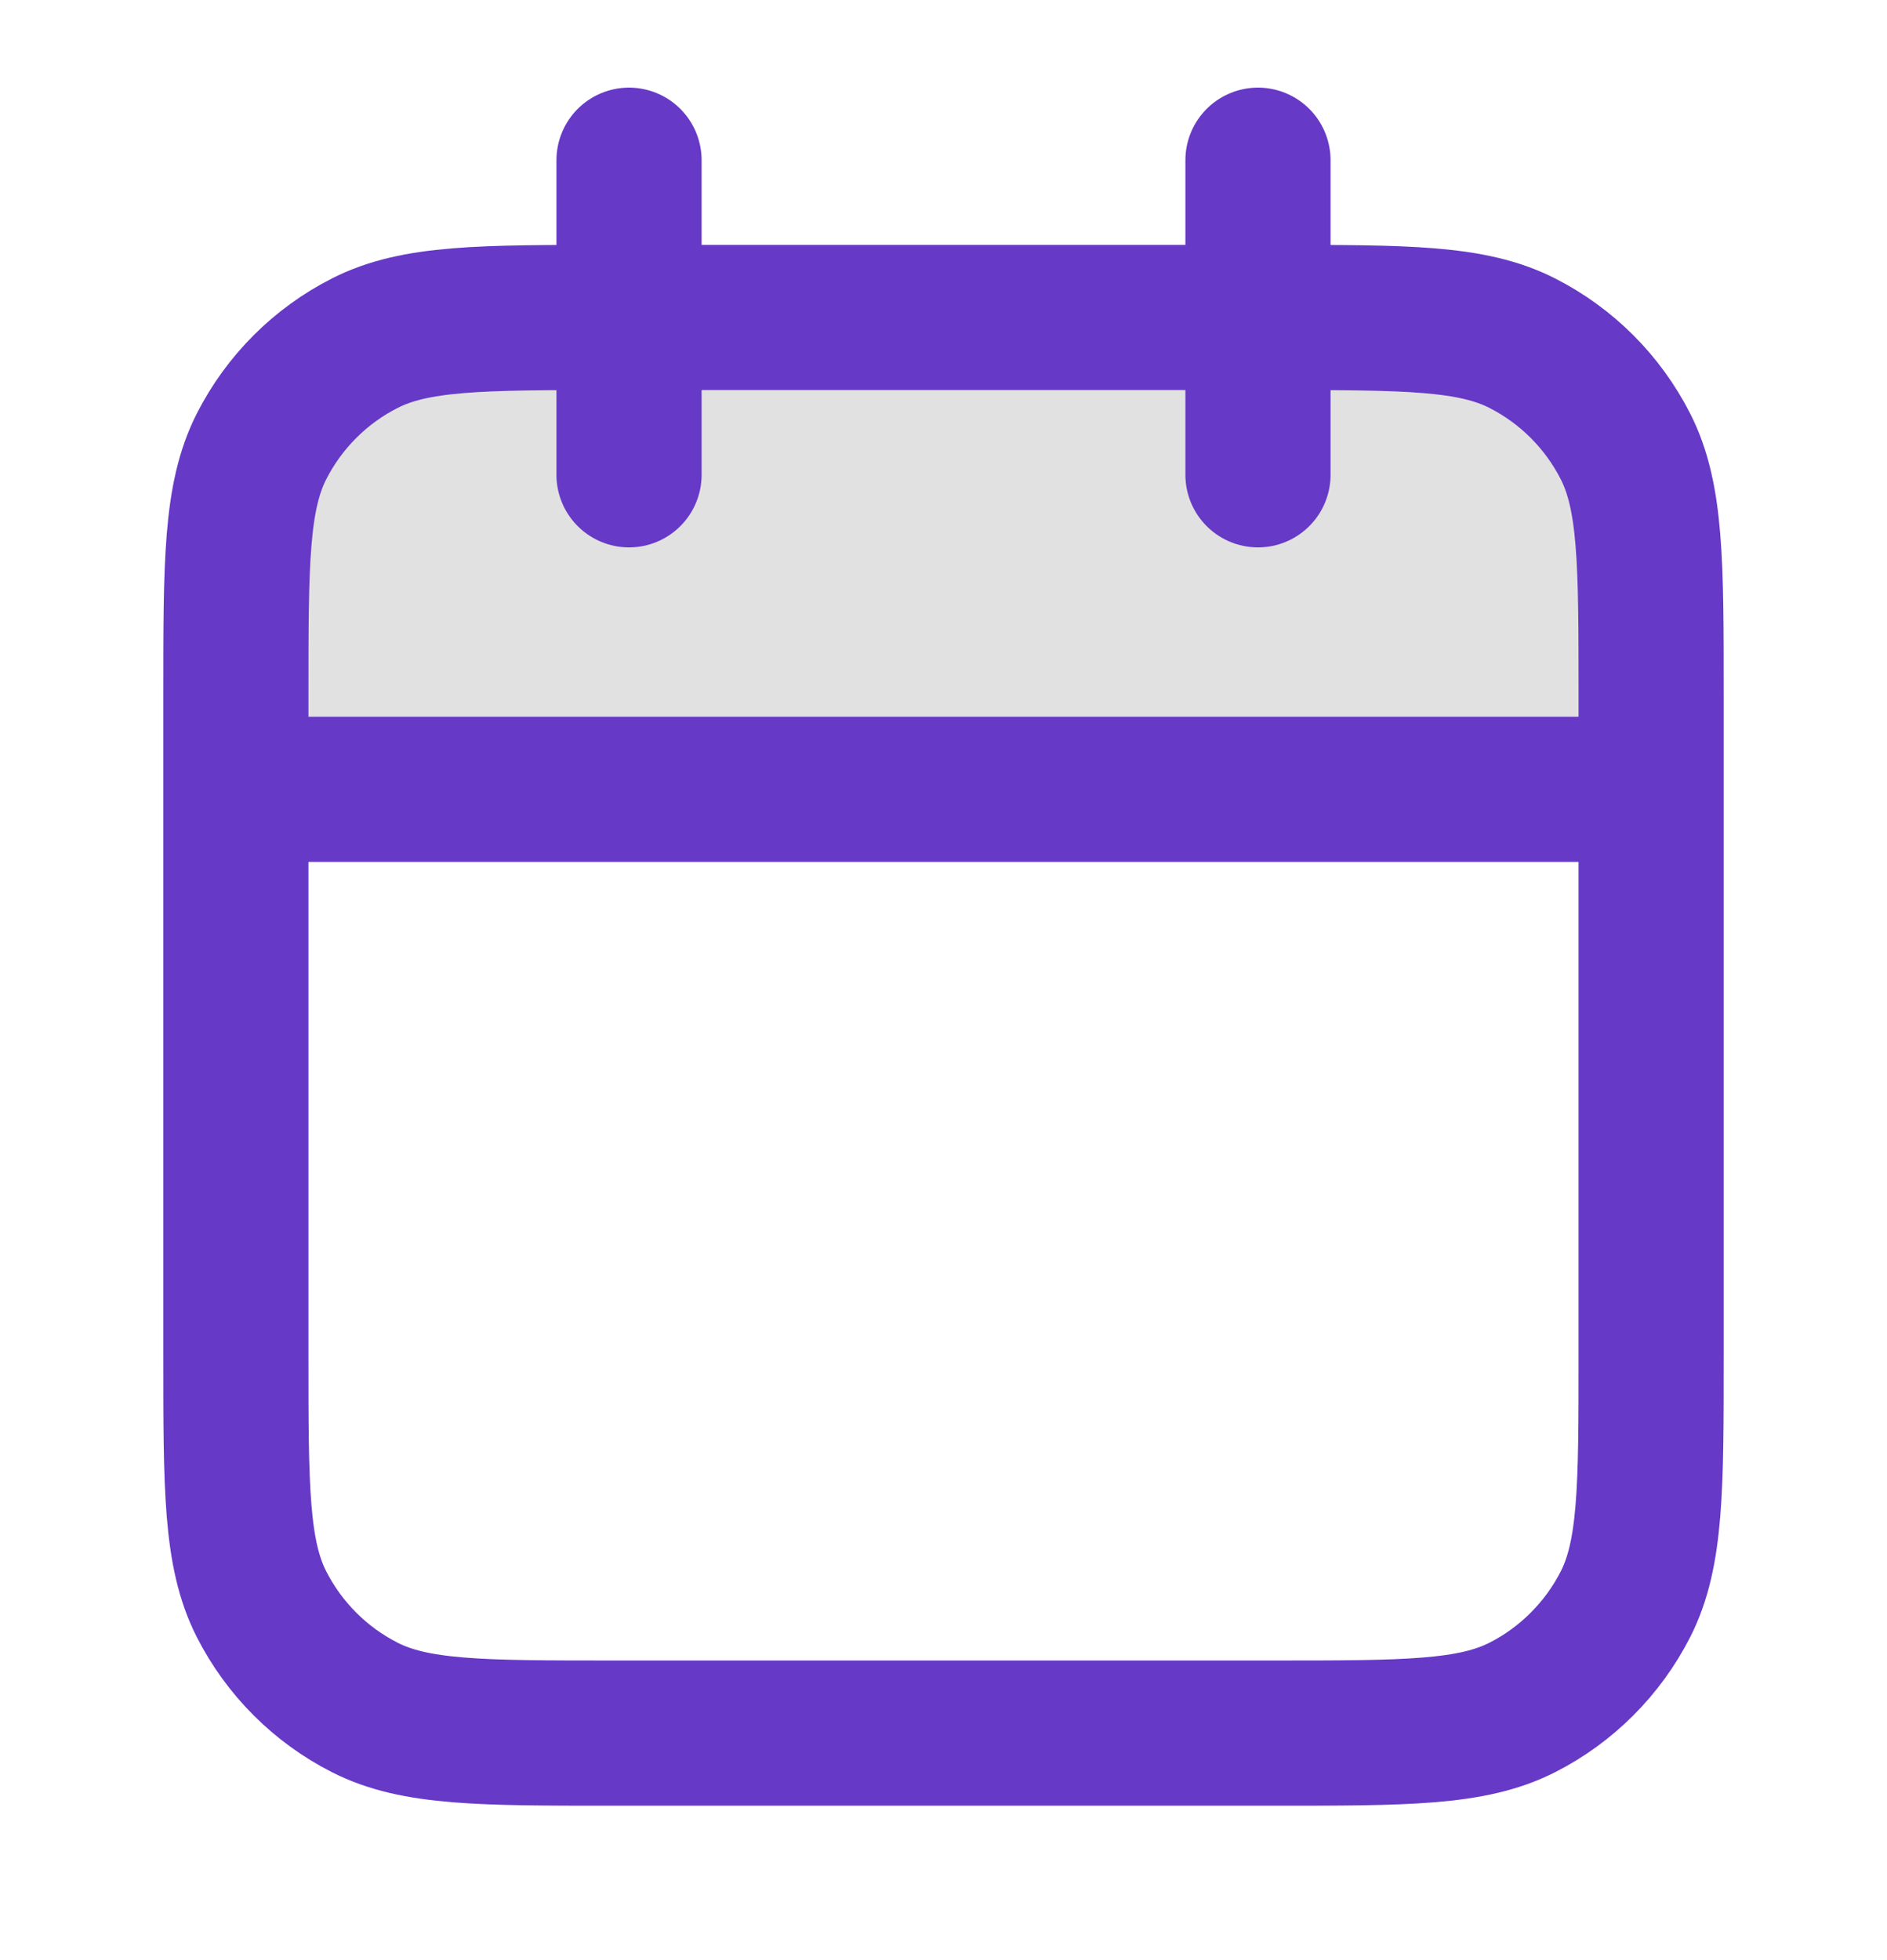
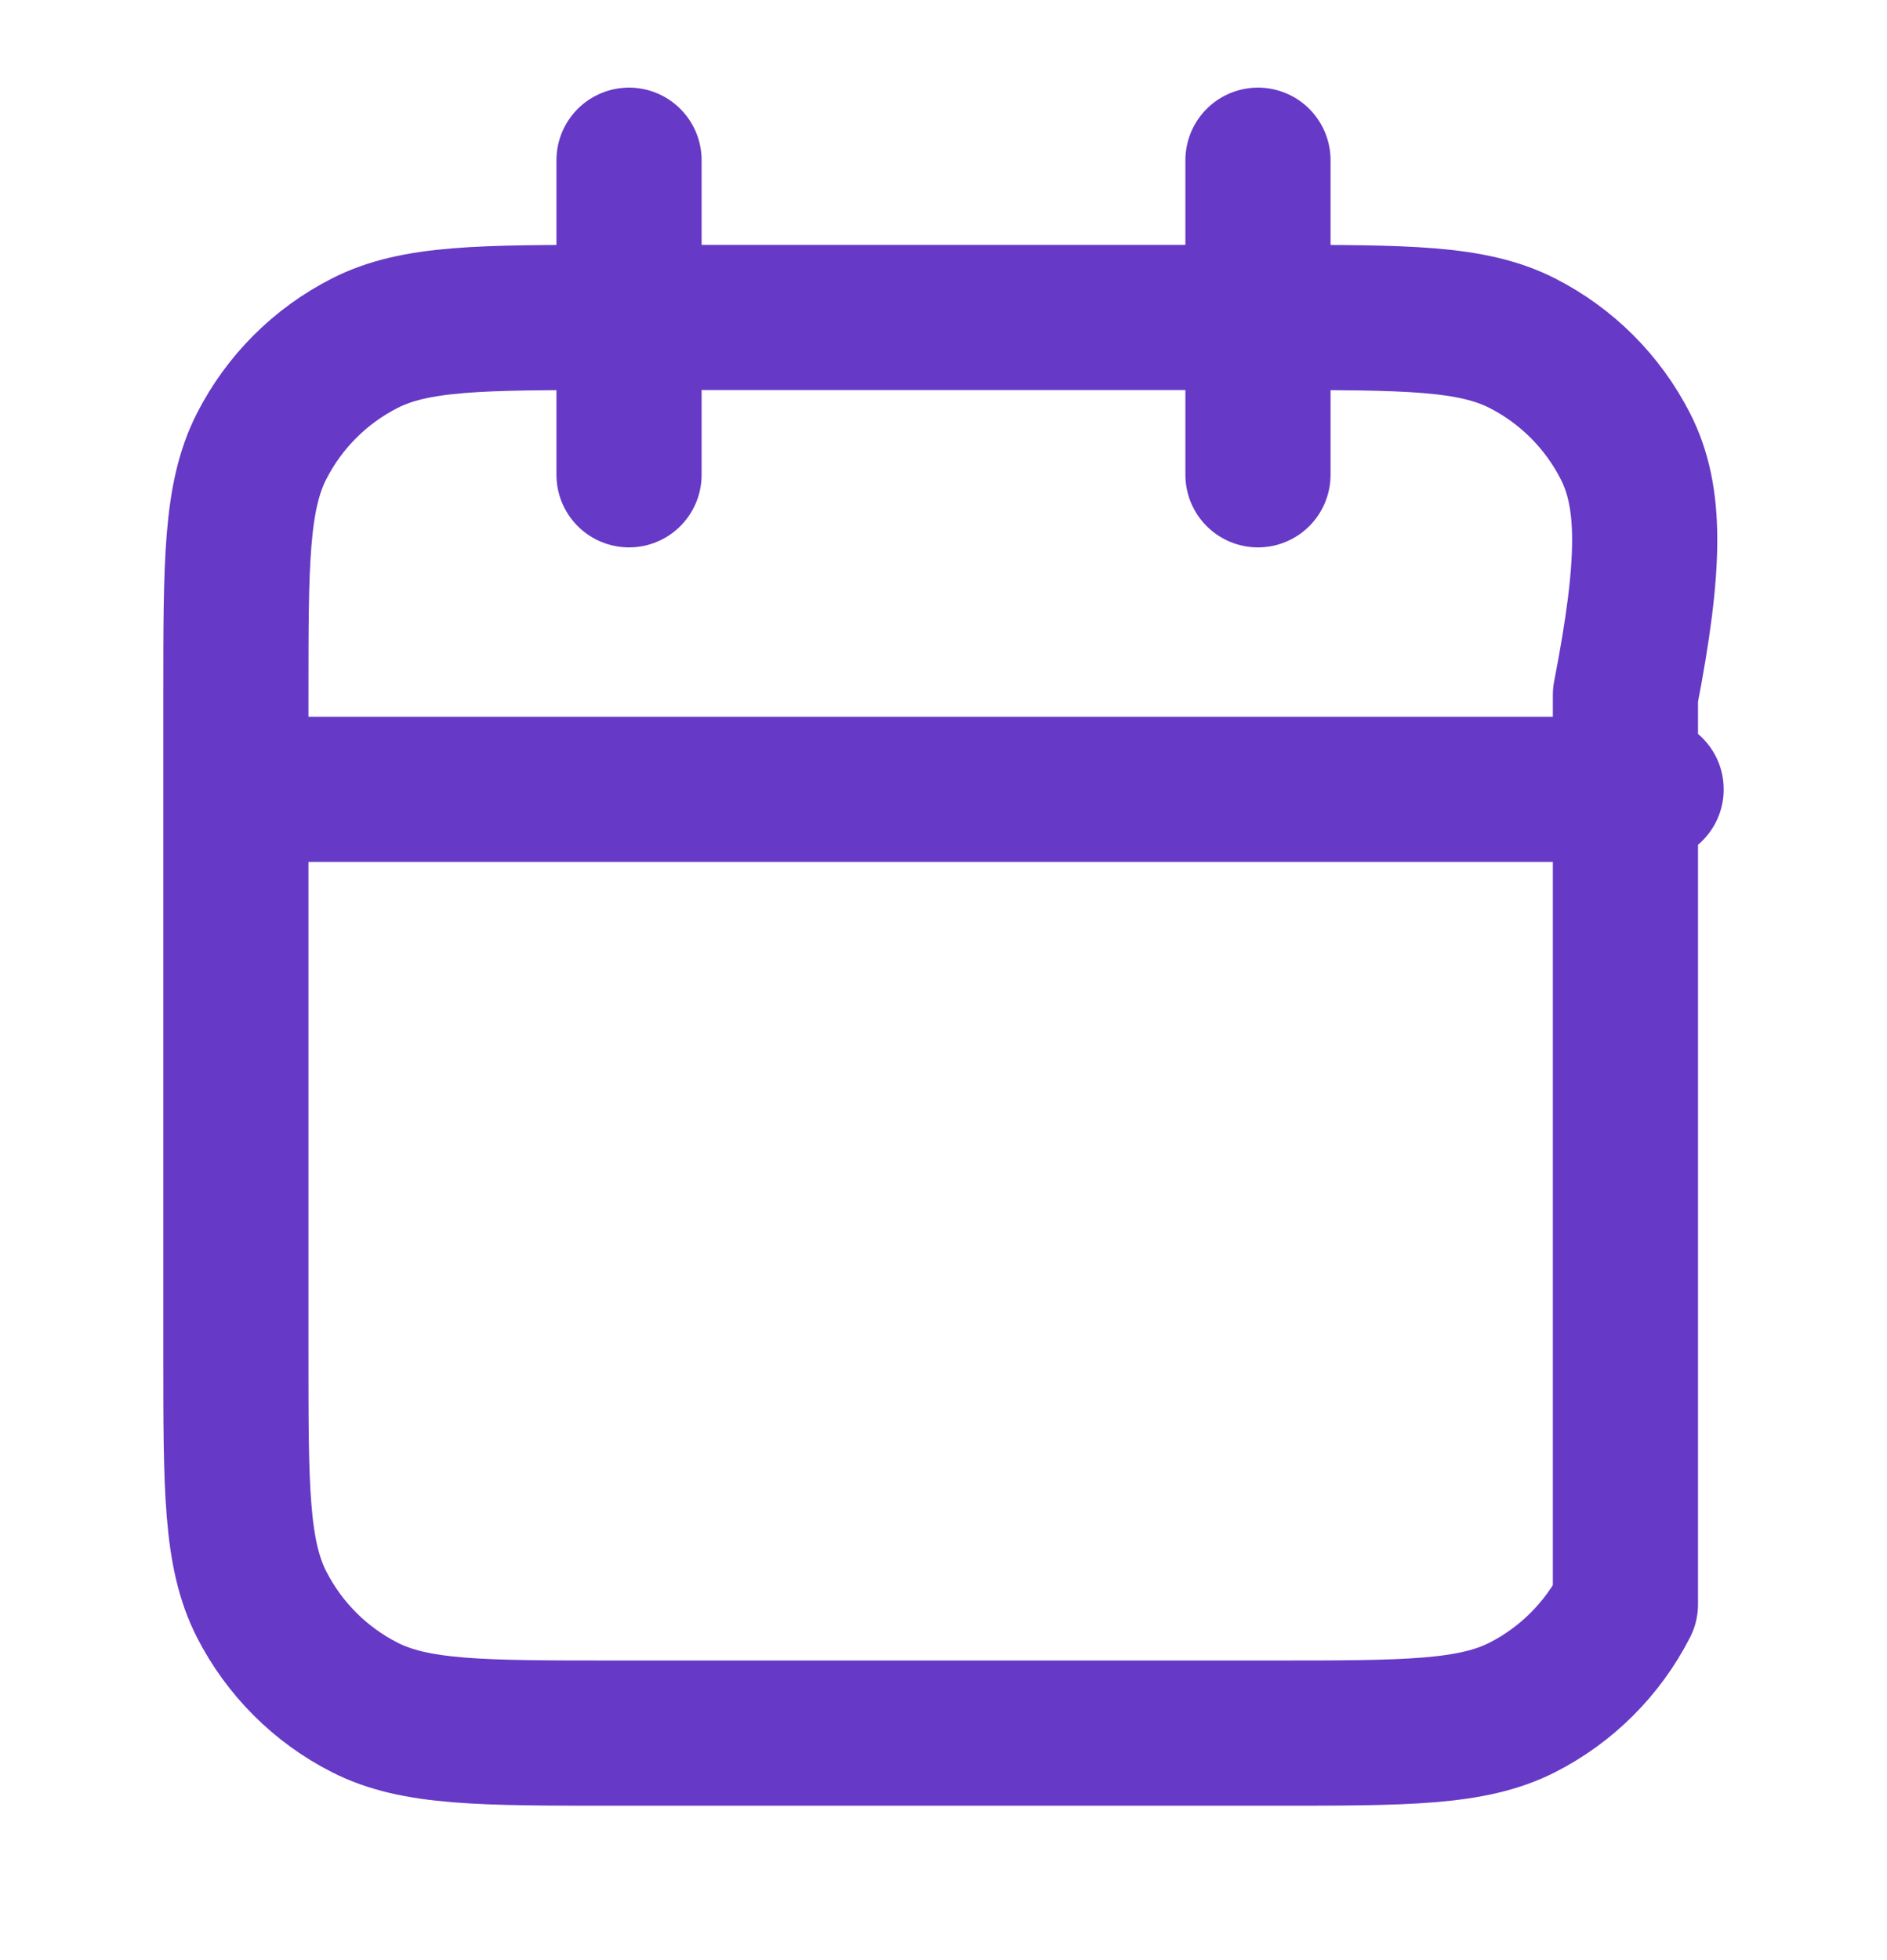
<svg xmlns="http://www.w3.org/2000/svg" width="26" height="27" viewBox="0 0 26 27" fill="none">
  <g id="calendar">
-     <path id="Fill" opacity="0.12" d="M3.25 9.573C3.25 7.753 3.25 6.843 3.604 6.148C3.916 5.536 4.413 5.039 5.025 4.728C5.72 4.373 6.63 4.373 8.45 4.373H17.55C19.37 4.373 20.28 4.373 20.976 4.728C21.587 5.039 22.084 5.536 22.396 6.148C22.75 6.843 22.75 7.753 22.75 9.573V10.873H3.25V9.573Z" fill="black" />
-     <path id="Icon" d="M22.75 10.873H3.25M17.333 2.207V6.54M8.667 2.207V6.54M8.45 23.873H17.55C19.37 23.873 20.28 23.873 20.976 23.519C21.587 23.208 22.084 22.71 22.396 22.099C22.75 21.404 22.75 20.494 22.75 18.674V9.573C22.75 7.753 22.75 6.843 22.396 6.148C22.084 5.536 21.587 5.039 20.976 4.728C20.28 4.373 19.37 4.373 17.55 4.373H8.45C6.63 4.373 5.72 4.373 5.025 4.728C4.413 5.039 3.916 5.536 3.604 6.148C3.25 6.843 3.25 7.753 3.25 9.573V18.674C3.25 20.494 3.25 21.404 3.604 22.099C3.916 22.71 4.413 23.208 5.025 23.519C5.72 23.873 6.63 23.873 8.45 23.873Z" stroke="#6639C6" stroke-width="2" stroke-linecap="round" stroke-linejoin="round" />
+     <path id="Icon" d="M22.75 10.873H3.25M17.333 2.207V6.54M8.667 2.207V6.54M8.45 23.873H17.55C19.37 23.873 20.28 23.873 20.976 23.519C21.587 23.208 22.084 22.71 22.396 22.099V9.573C22.75 7.753 22.75 6.843 22.396 6.148C22.084 5.536 21.587 5.039 20.976 4.728C20.28 4.373 19.37 4.373 17.55 4.373H8.45C6.63 4.373 5.72 4.373 5.025 4.728C4.413 5.039 3.916 5.536 3.604 6.148C3.25 6.843 3.25 7.753 3.25 9.573V18.674C3.25 20.494 3.25 21.404 3.604 22.099C3.916 22.71 4.413 23.208 5.025 23.519C5.72 23.873 6.63 23.873 8.45 23.873Z" stroke="#6639C6" stroke-width="2" stroke-linecap="round" stroke-linejoin="round" />
  </g>
</svg>